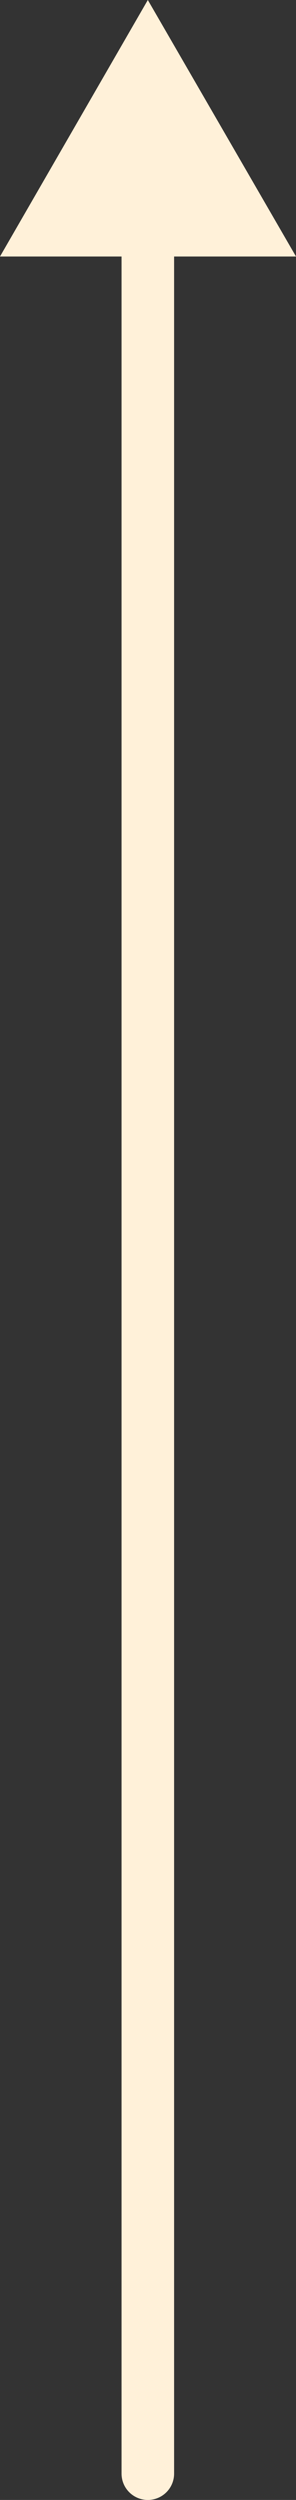
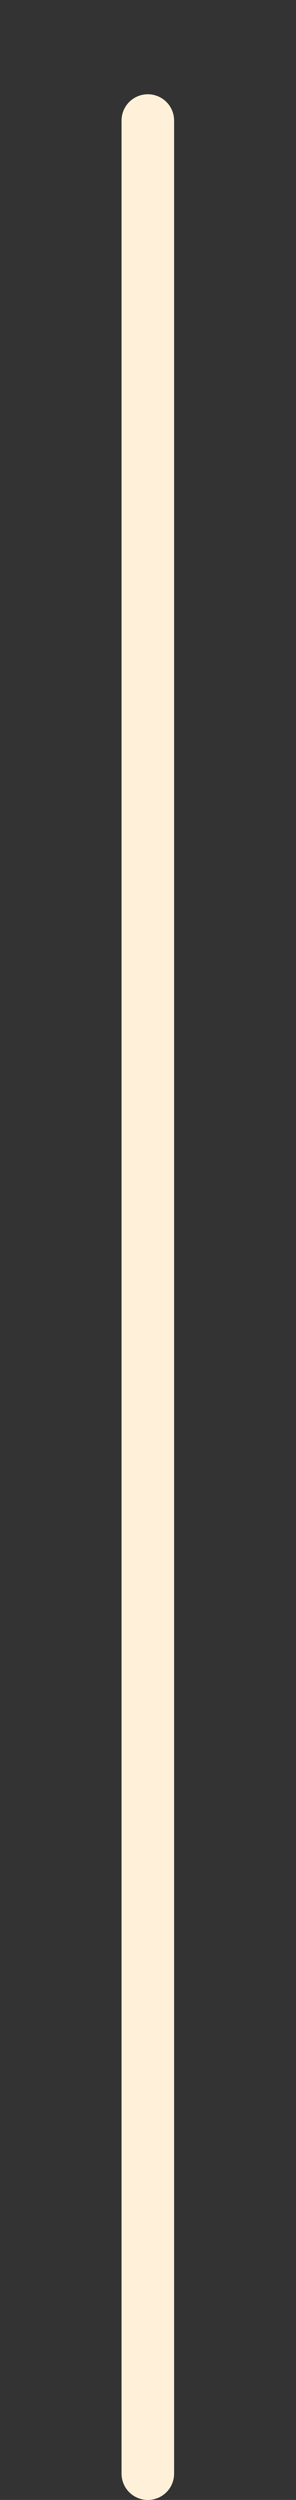
<svg xmlns="http://www.w3.org/2000/svg" id="Livello_2" viewBox="0 0 8.45 71.34">
  <rect x="0" y="0" width="8.45" height="71.34" fill="#333333" stroke="none" />
  <defs>
    <style>.cls-1,.cls-2{fill:none;}.cls-3{clip-path:url(#clippath);}.cls-4{fill:#fff1d9;}.cls-2{stroke:#fff1d9;stroke-linecap:round;stroke-linejoin:round;stroke-width:1.5px;}</style>
    <clipPath id="clippath">
      <rect class="cls-1" width="8.45" height="71.34" />
    </clipPath>
  </defs>
  <g id="Livello_1-2">
    <g id="Raggruppa_92">
      <g id="Raggruppa_91">
        <g class="cls-3">
          <g id="Raggruppa_90">
            <line id="Linea_3" class="cls-2" x1="4.22" y1="3.44" x2="4.22" y2="70.59" />
          </g>
        </g>
      </g>
-       <path id="Tracciato_184" class="cls-4" d="m4.22,0L0,7.32h8.45L4.22,0Z" />
    </g>
  </g>
</svg>